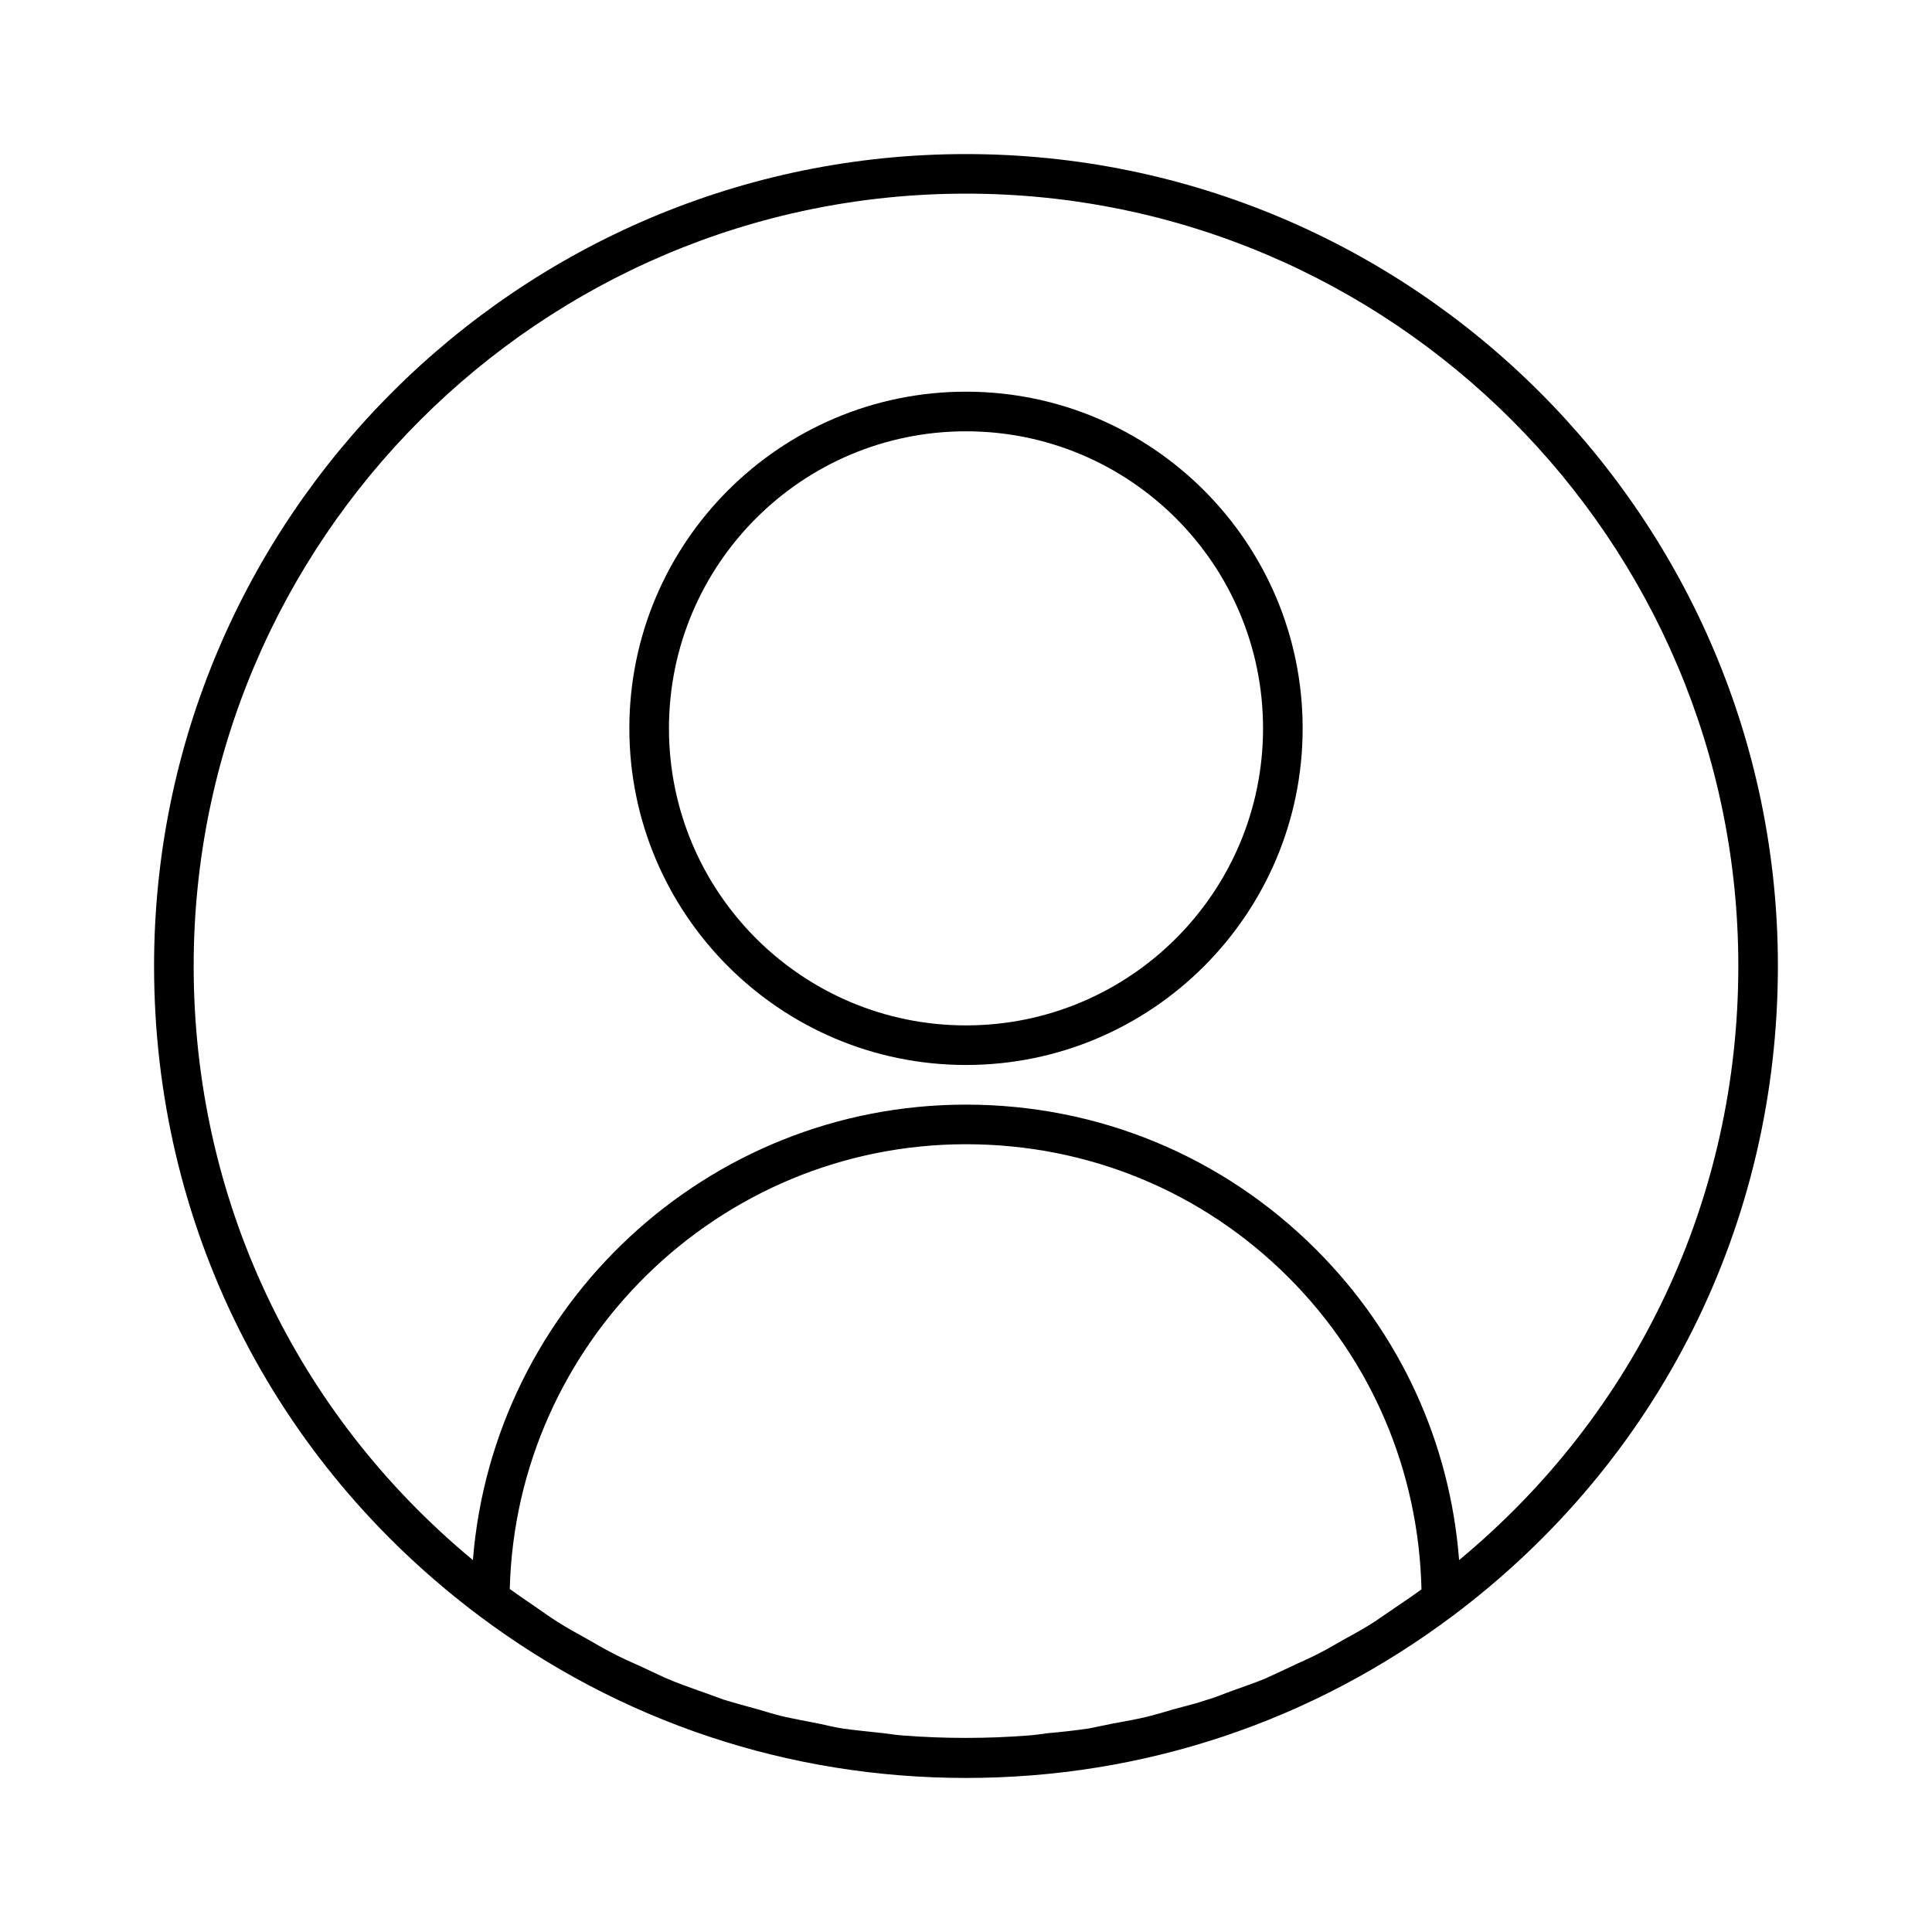
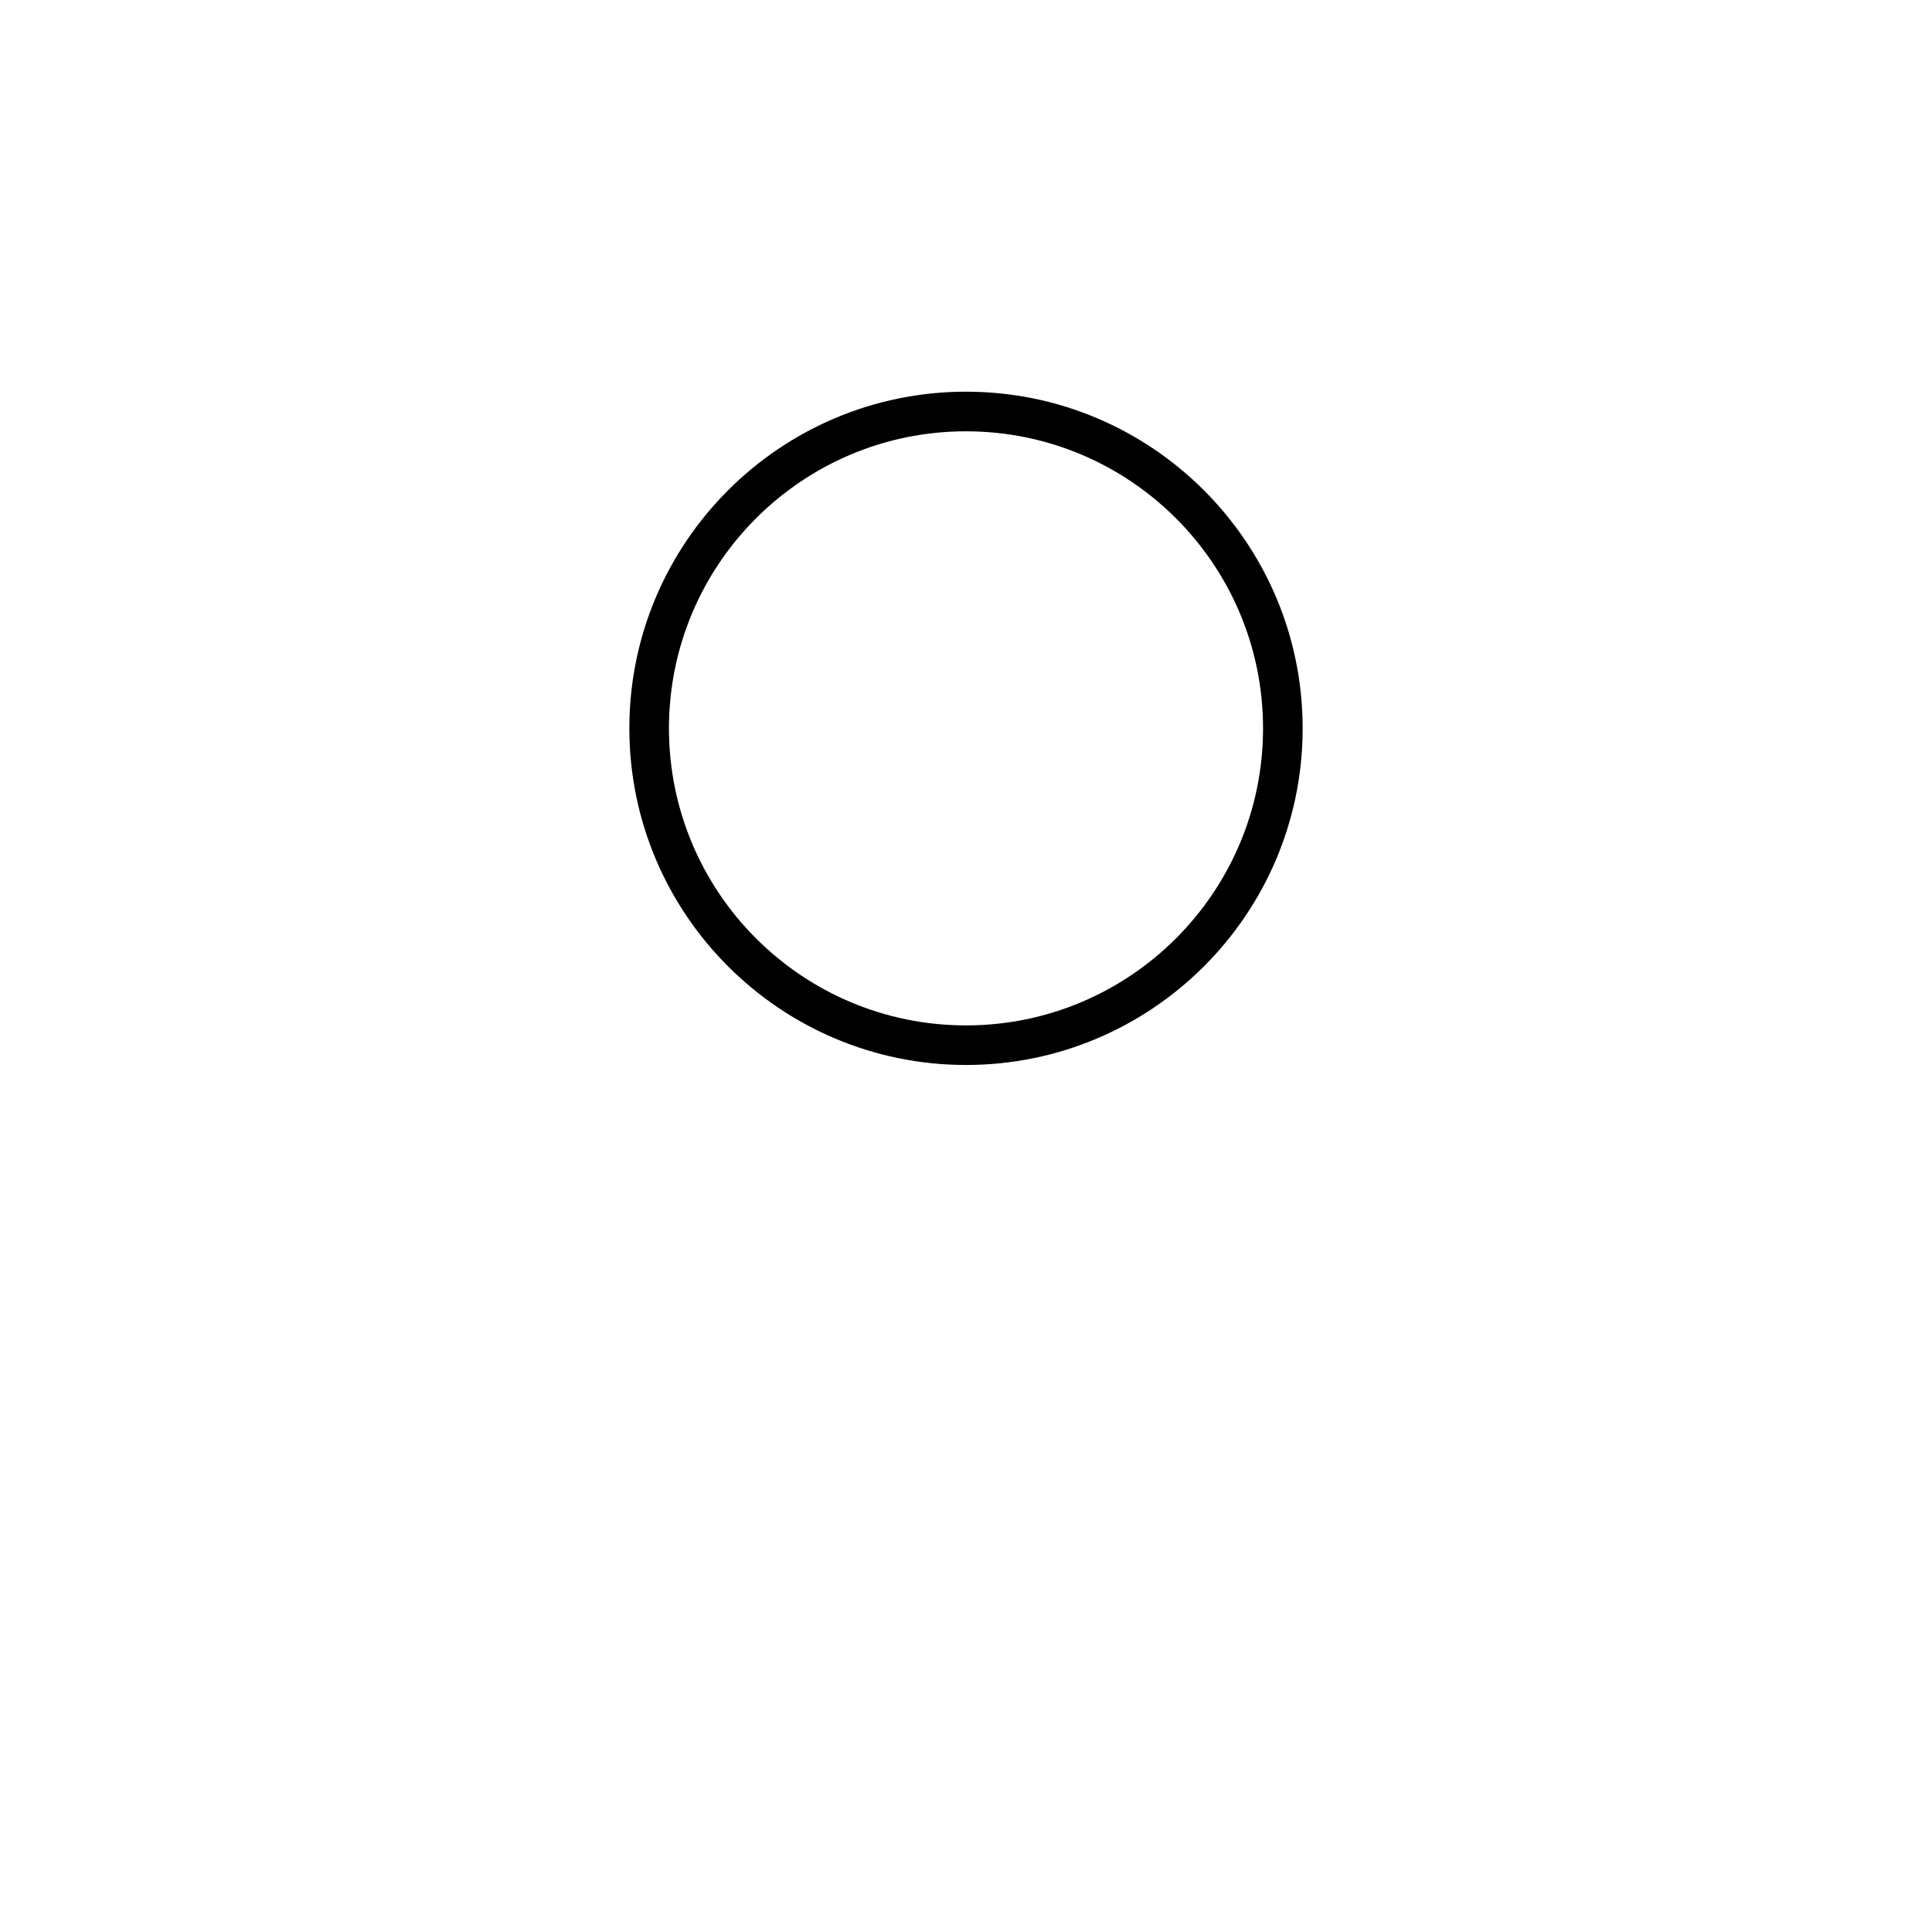
<svg xmlns="http://www.w3.org/2000/svg" fill="#000000" width="800px" height="800px" version="1.1" viewBox="144 144 512 512">
  <g>
-     <path d="m400 184.83c-118.61 0-215.17 96.566-215.17 215.17 0 68.328 31.383 131.09 86.066 172.14 37.473 28.129 82.078 43.035 129.1 43.035 47.023 0 91.629-14.906 129.1-43.035 54.684-41.039 86.066-103.8 86.066-172.14 0.004-118.61-96.559-215.17-215.16-215.17zm114.2 384.89c-1.996 1.363-3.988 2.731-5.984 4.094-2.625 1.68-5.246 3.148-7.977 4.617-2.098 1.156-4.094 2.414-6.191 3.465-2.731 1.469-5.562 2.625-8.398 3.988-2.098 0.945-4.199 1.996-6.297 2.938-2.832 1.156-5.875 2.207-8.816 3.254-2.098 0.734-4.199 1.68-6.402 2.309-3.043 1.051-6.191 1.785-9.238 2.625-2.098 0.629-4.199 1.258-6.297 1.785-3.254 0.84-6.508 1.363-9.867 1.996-1.996 0.418-3.988 0.84-6.086 1.258-3.57 0.523-7.242 0.945-10.914 1.258-1.785 0.211-3.57 0.523-5.352 0.629-5.457 0.418-10.914 0.629-16.48 0.629-5.562 0-11.02-0.211-16.48-0.629-1.785-0.105-3.57-0.418-5.352-0.629-3.672-0.418-7.348-0.734-10.914-1.258-2.098-0.316-4.094-0.84-6.086-1.258-3.254-0.629-6.613-1.258-9.867-1.996-2.098-0.523-4.199-1.156-6.297-1.785-3.043-0.84-6.191-1.68-9.238-2.625-2.098-0.734-4.199-1.574-6.402-2.309-2.938-1.051-5.879-2.098-8.816-3.359-2.098-0.945-4.199-1.996-6.297-2.938-2.832-1.258-5.668-2.519-8.398-3.988-2.098-1.051-4.094-2.309-6.191-3.465-2.625-1.469-5.352-2.938-7.977-4.617-1.996-1.258-3.988-2.731-5.984-4.094-2.203-1.469-4.305-2.938-6.508-4.512 1.676-65.18 55.312-117.87 120.91-117.87 32.328 0 62.66 12.492 85.438 35.266 22.148 22.148 34.531 51.43 35.266 82.707-2.203 1.578-4.305 3.047-6.508 4.516zm16.48-12.281c-2.414-31.172-15.641-60.039-37.891-82.289-24.77-24.77-57.727-38.414-92.785-38.414-68.855 0-125.32 53.32-130.68 120.7-47.129-39.043-74-95.828-74-157.44 0-112.83 91.844-204.68 204.68-204.68s204.67 91.844 204.67 204.68c0 61.609-26.871 118.39-73.996 157.44z" />
    <path d="m400 247.8c-49.227 0-89.215 39.988-89.215 89.215 0 49.227 39.988 89.215 89.215 89.215s89.215-39.988 89.215-89.215c0-49.223-39.988-89.215-89.215-89.215zm0 167.94c-43.453 0-78.719-35.266-78.719-78.719 0-43.453 35.266-78.719 78.719-78.719s78.719 35.266 78.719 78.719c0 43.453-35.266 78.719-78.719 78.719z" />
  </g>
</svg>